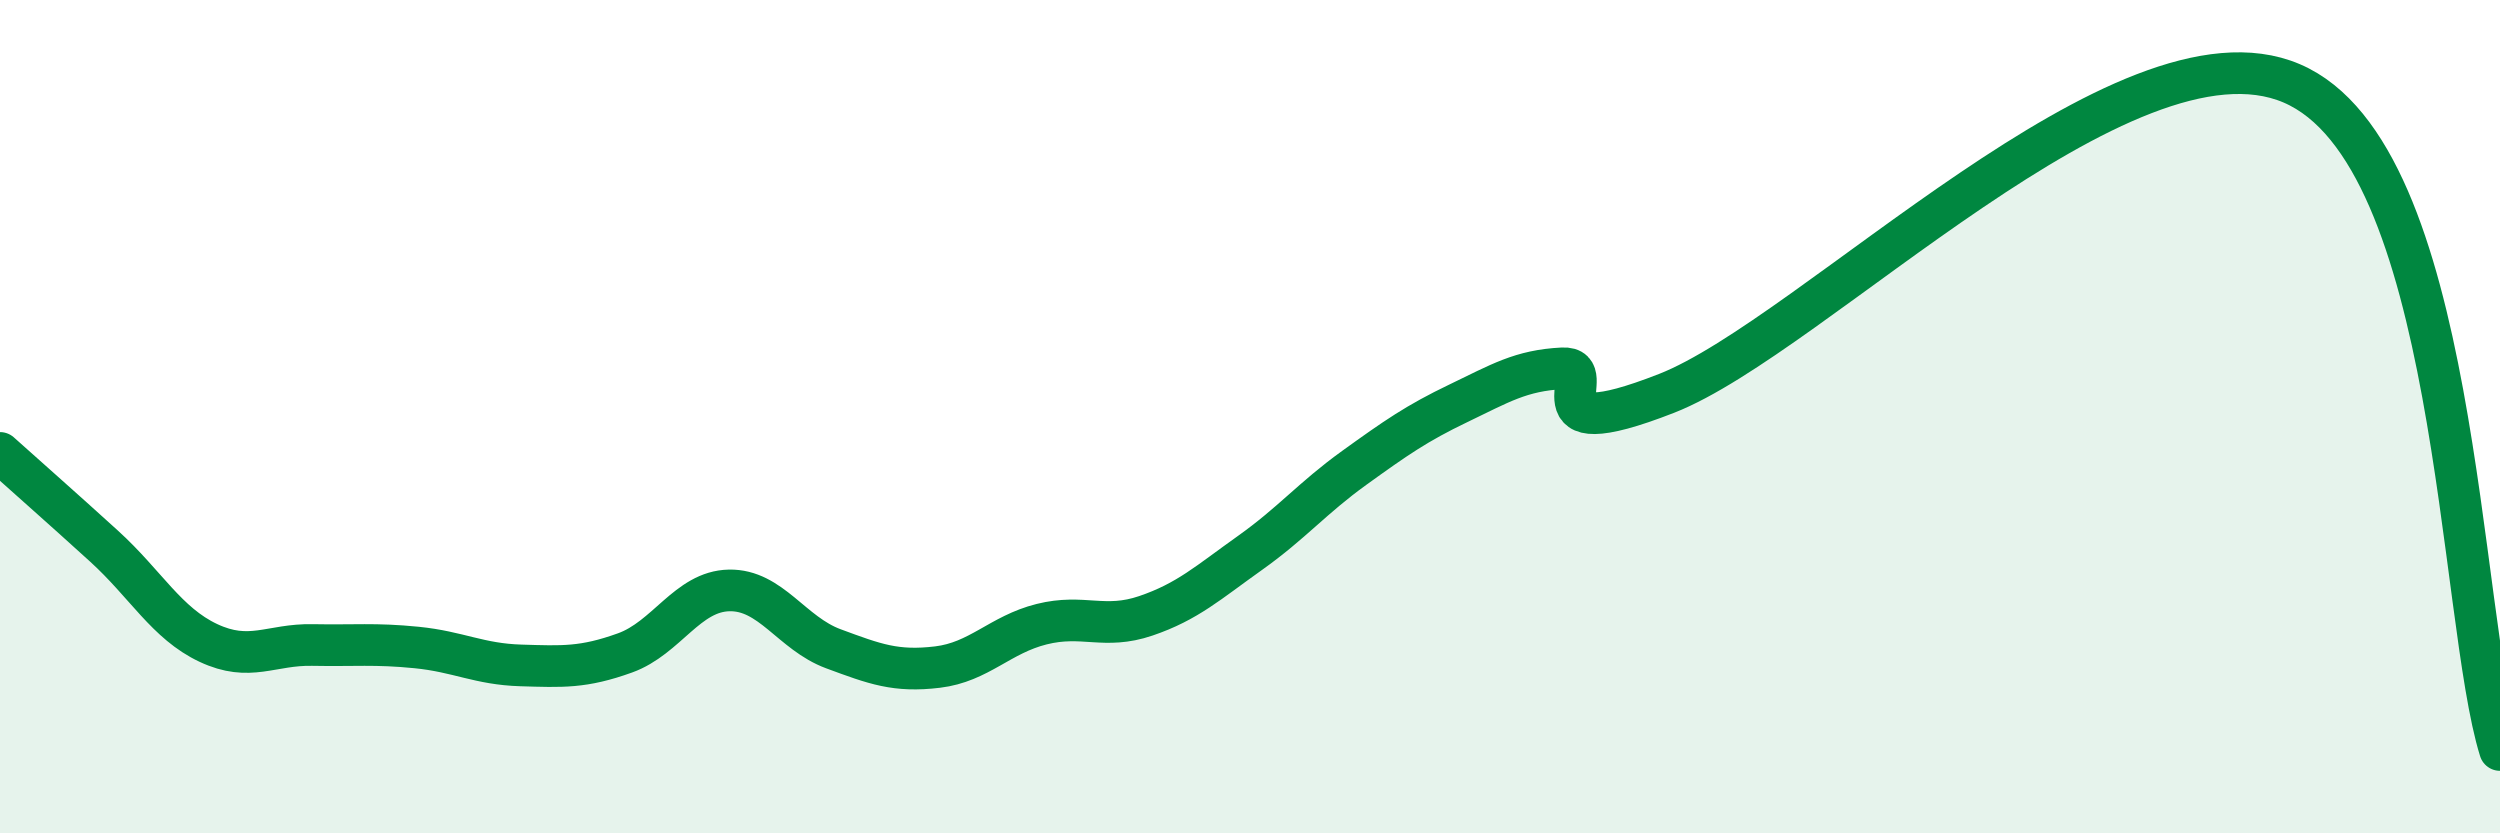
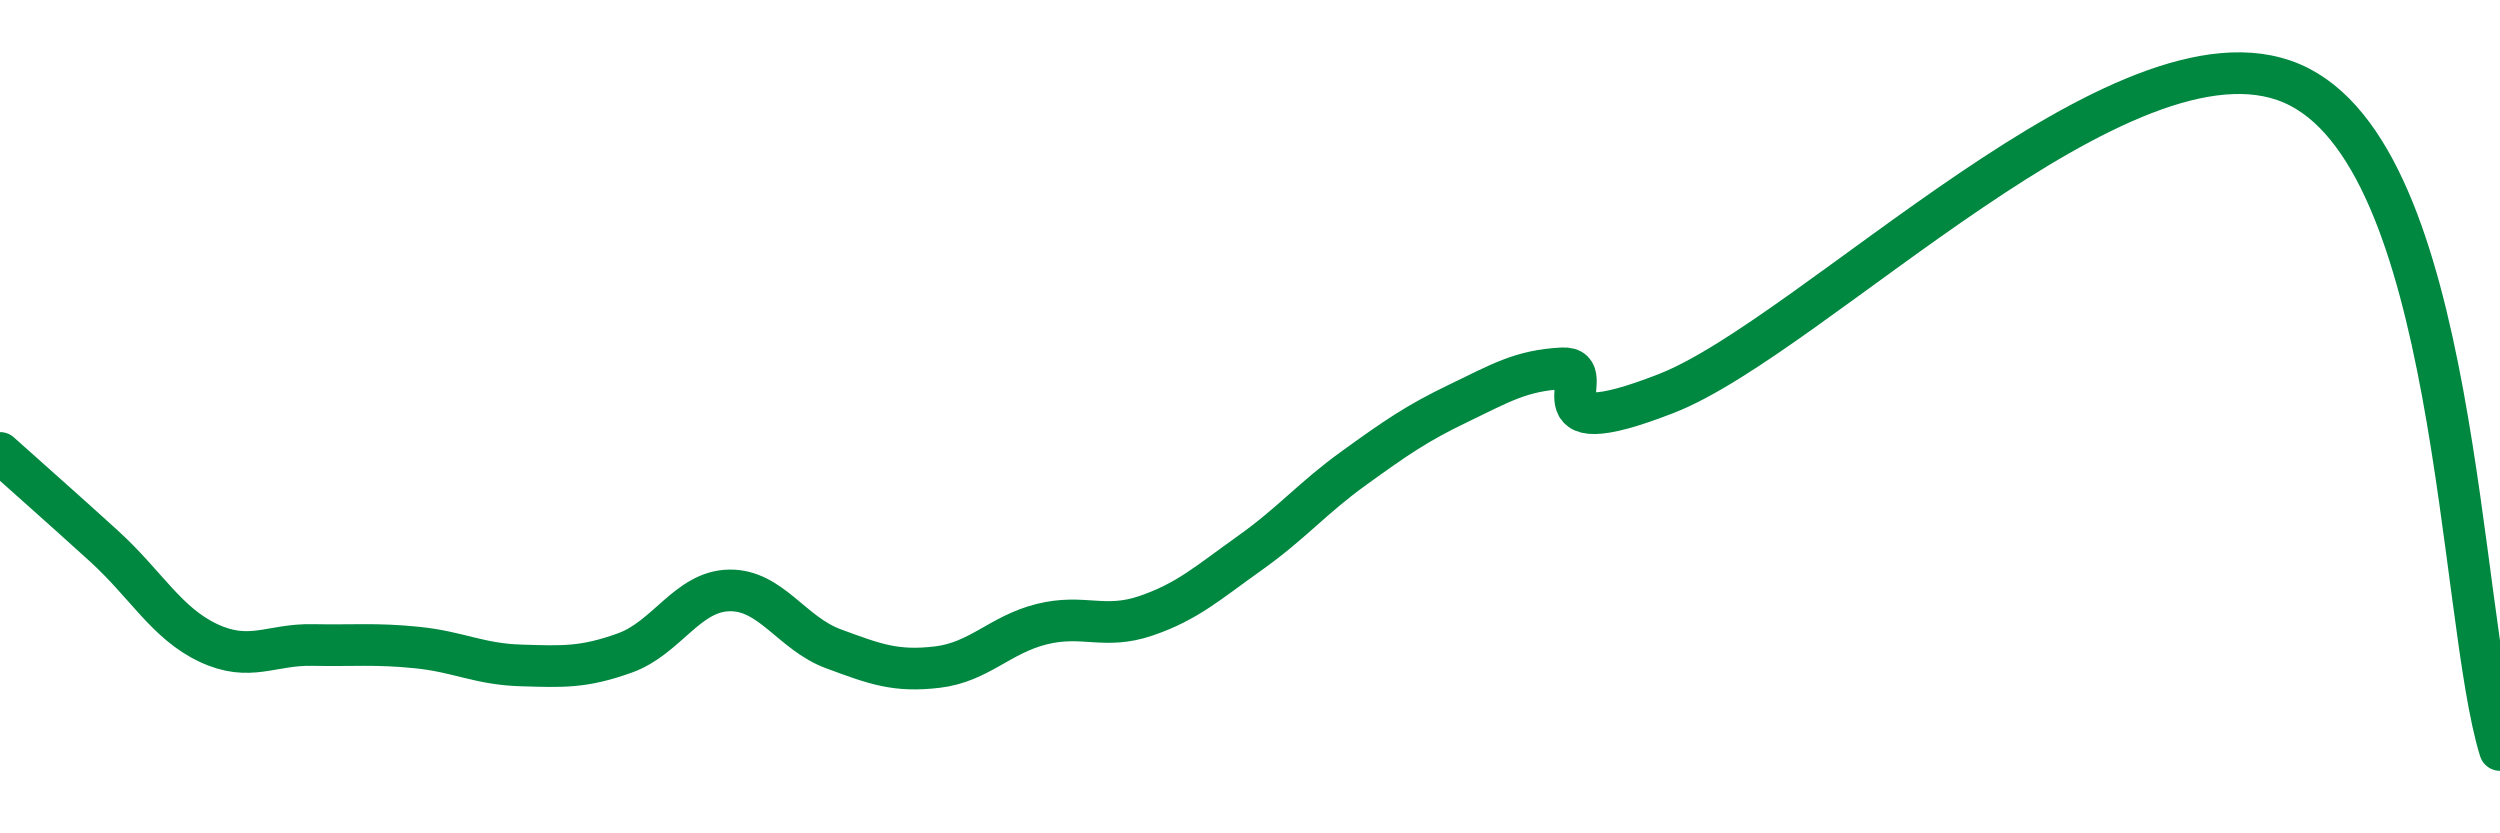
<svg xmlns="http://www.w3.org/2000/svg" width="60" height="20" viewBox="0 0 60 20">
-   <path d="M 0,10.87 C 0.5,11.32 1.5,12.2 2.5,13.11 C 3.5,14.02 4,14.96 5,15.43 C 6,15.9 6.5,15.46 7.5,15.48 C 8.5,15.5 9,15.44 10,15.54 C 11,15.64 11.5,15.94 12.5,15.97 C 13.5,16 14,16.03 15,15.67 C 16,15.31 16.5,14.19 17.5,14.17 C 18.5,14.15 19,15.2 20,15.57 C 21,15.94 21.5,16.13 22.5,16.01 C 23.5,15.89 24,15.23 25,14.98 C 26,14.73 26.5,15.12 27.5,14.78 C 28.5,14.44 29,13.98 30,13.27 C 31,12.56 31.5,11.95 32.5,11.23 C 33.5,10.51 34,10.16 35,9.68 C 36,9.2 36.5,8.89 37.5,8.84 C 38.5,8.79 36.5,10.81 40,9.44 C 43.5,8.07 51,0.29 55,2 C 59,3.71 59,14.8 60,18L60 20L0 20Z" fill="#008740" opacity="0.1" stroke-linecap="round" stroke-linejoin="round" />
  <path d="M 0,10.87 C 0.5,11.32 1.5,12.2 2.5,13.11 C 3.5,14.02 4,14.96 5,15.43 C 6,15.9 6.5,15.46 7.5,15.48 C 8.5,15.5 9,15.44 10,15.54 C 11,15.64 11.5,15.94 12.5,15.97 C 13.5,16 14,16.03 15,15.67 C 16,15.31 16.5,14.19 17.5,14.17 C 18.5,14.15 19,15.2 20,15.57 C 21,15.94 21.5,16.13 22.5,16.01 C 23.5,15.89 24,15.23 25,14.98 C 26,14.73 26.5,15.12 27.5,14.78 C 28.5,14.44 29,13.98 30,13.27 C 31,12.56 31.5,11.95 32.5,11.23 C 33.5,10.51 34,10.16 35,9.68 C 36,9.2 36.5,8.89 37.5,8.84 C 38.5,8.79 36.5,10.81 40,9.44 C 43.5,8.07 51,0.29 55,2 C 59,3.71 59,14.8 60,18" stroke="#008740" stroke-width="1" fill="none" stroke-linecap="round" stroke-linejoin="round" />
</svg>